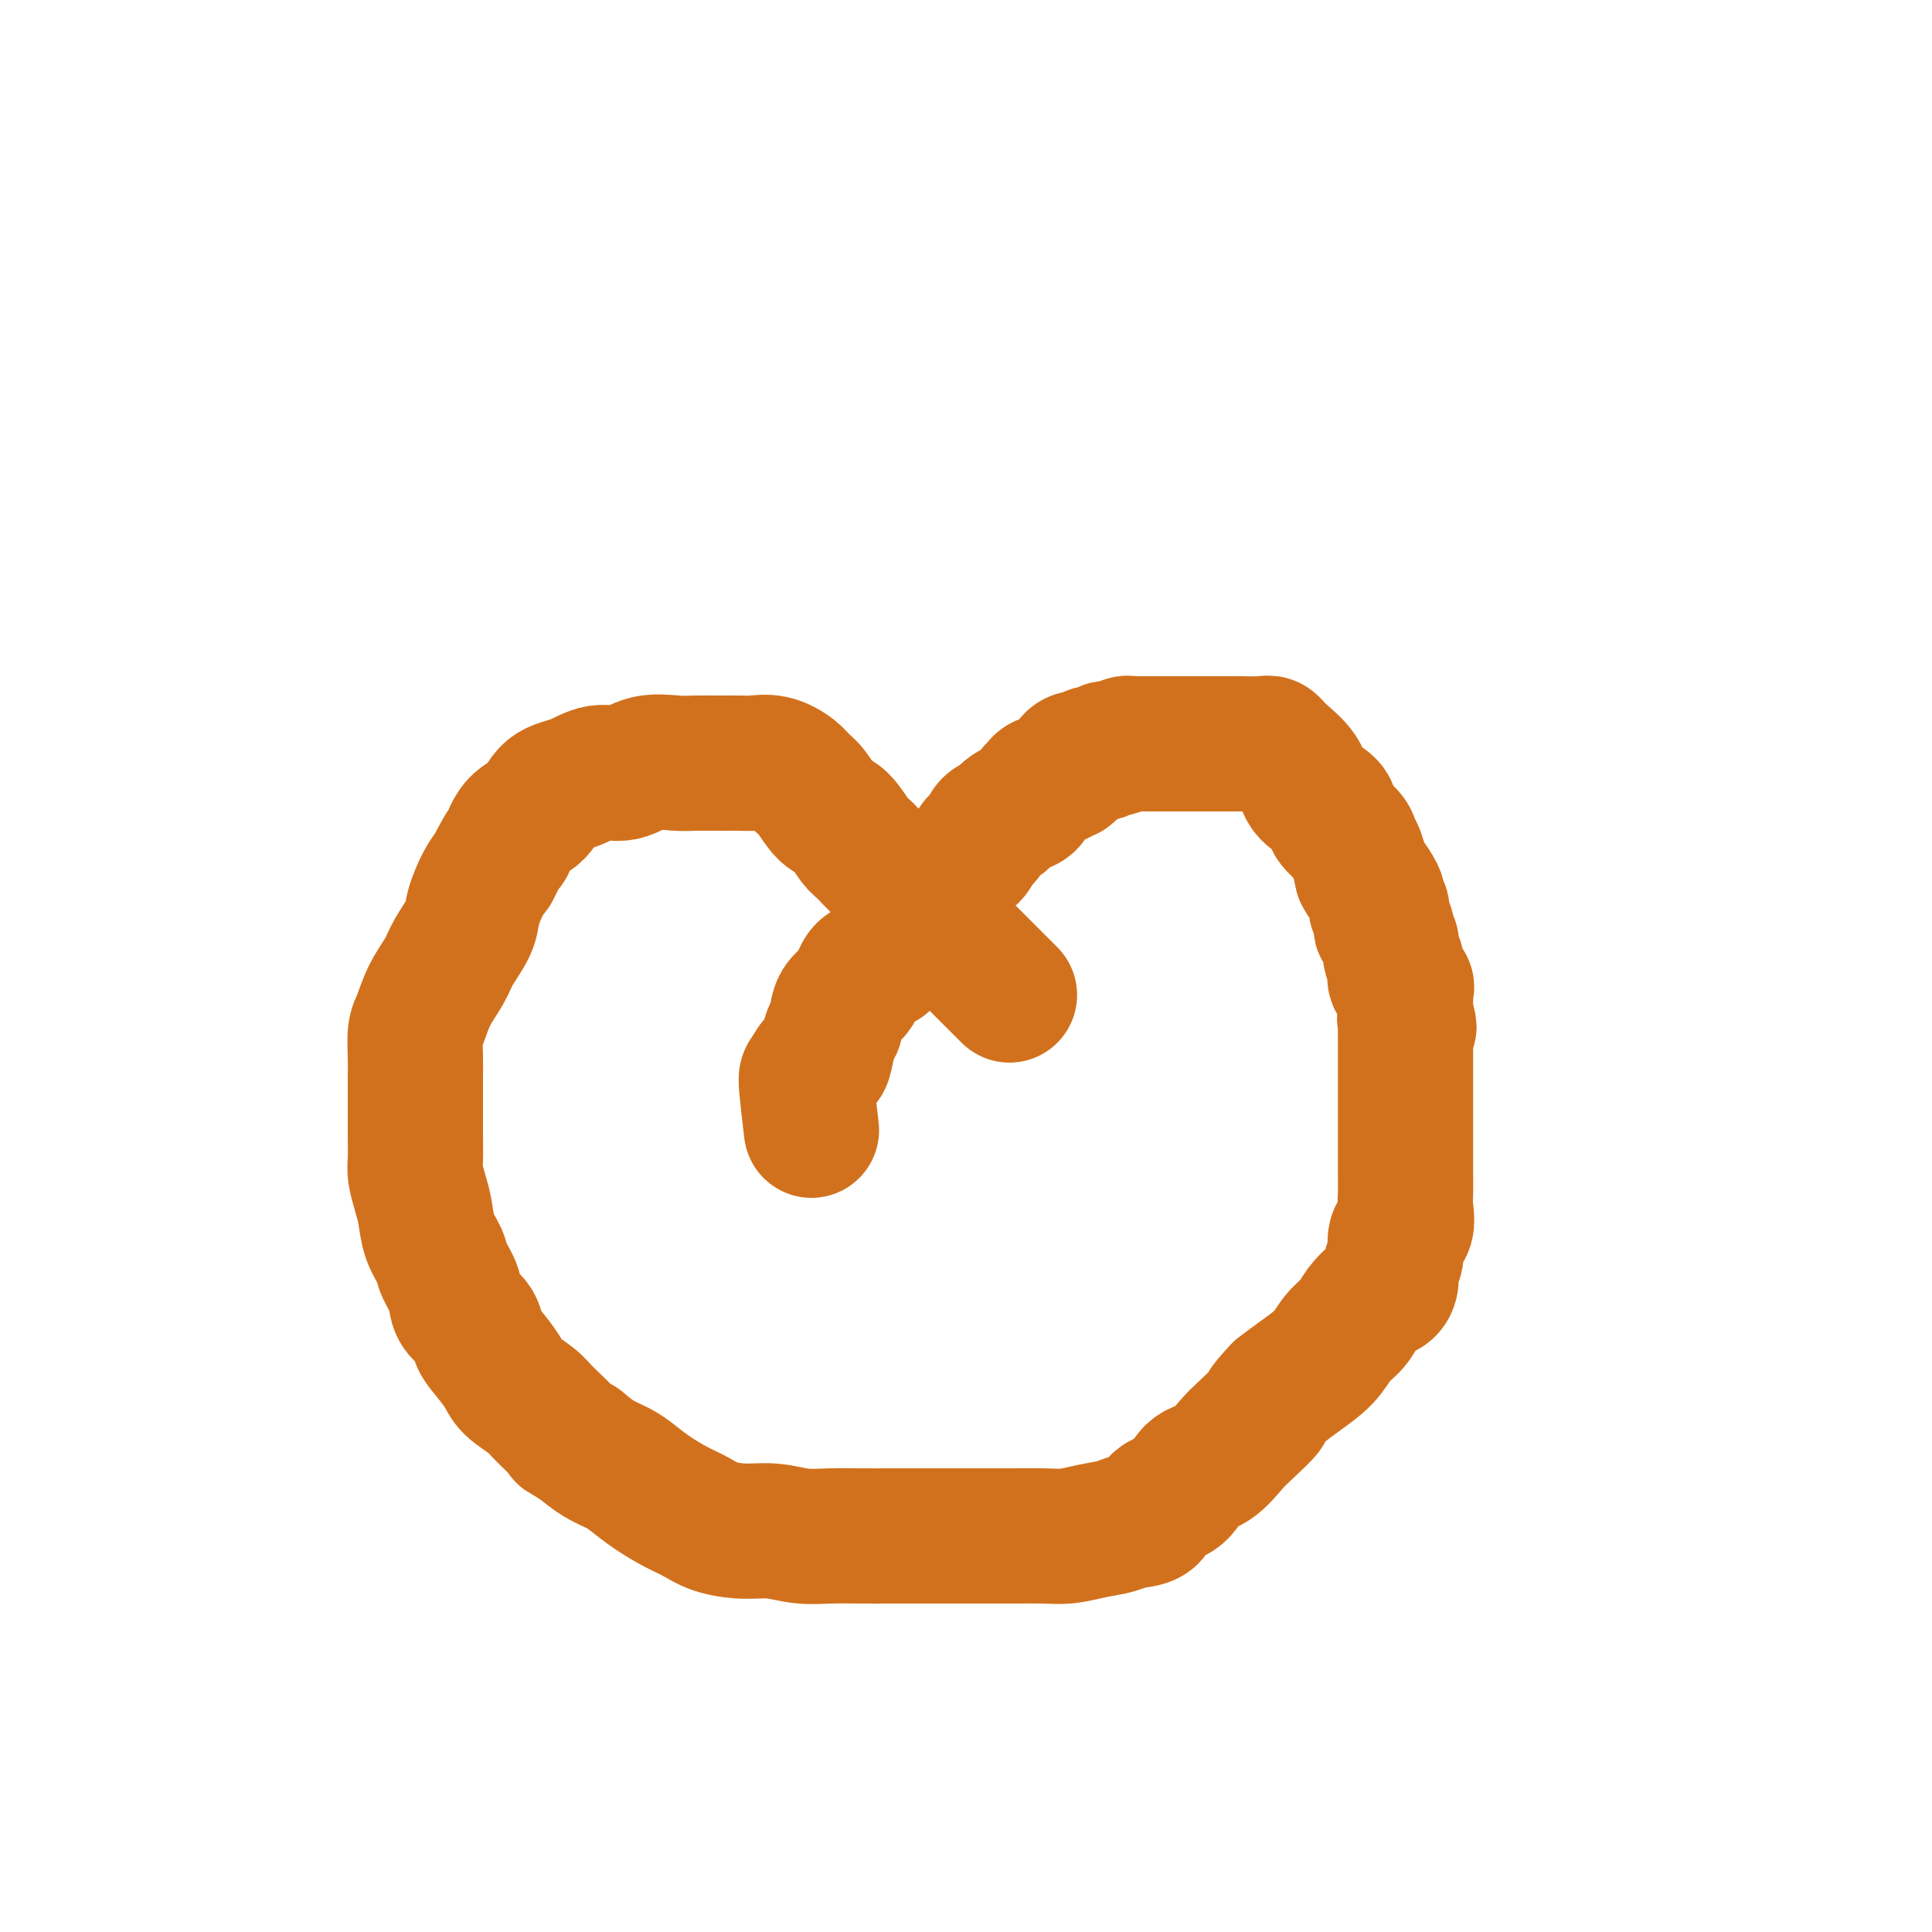
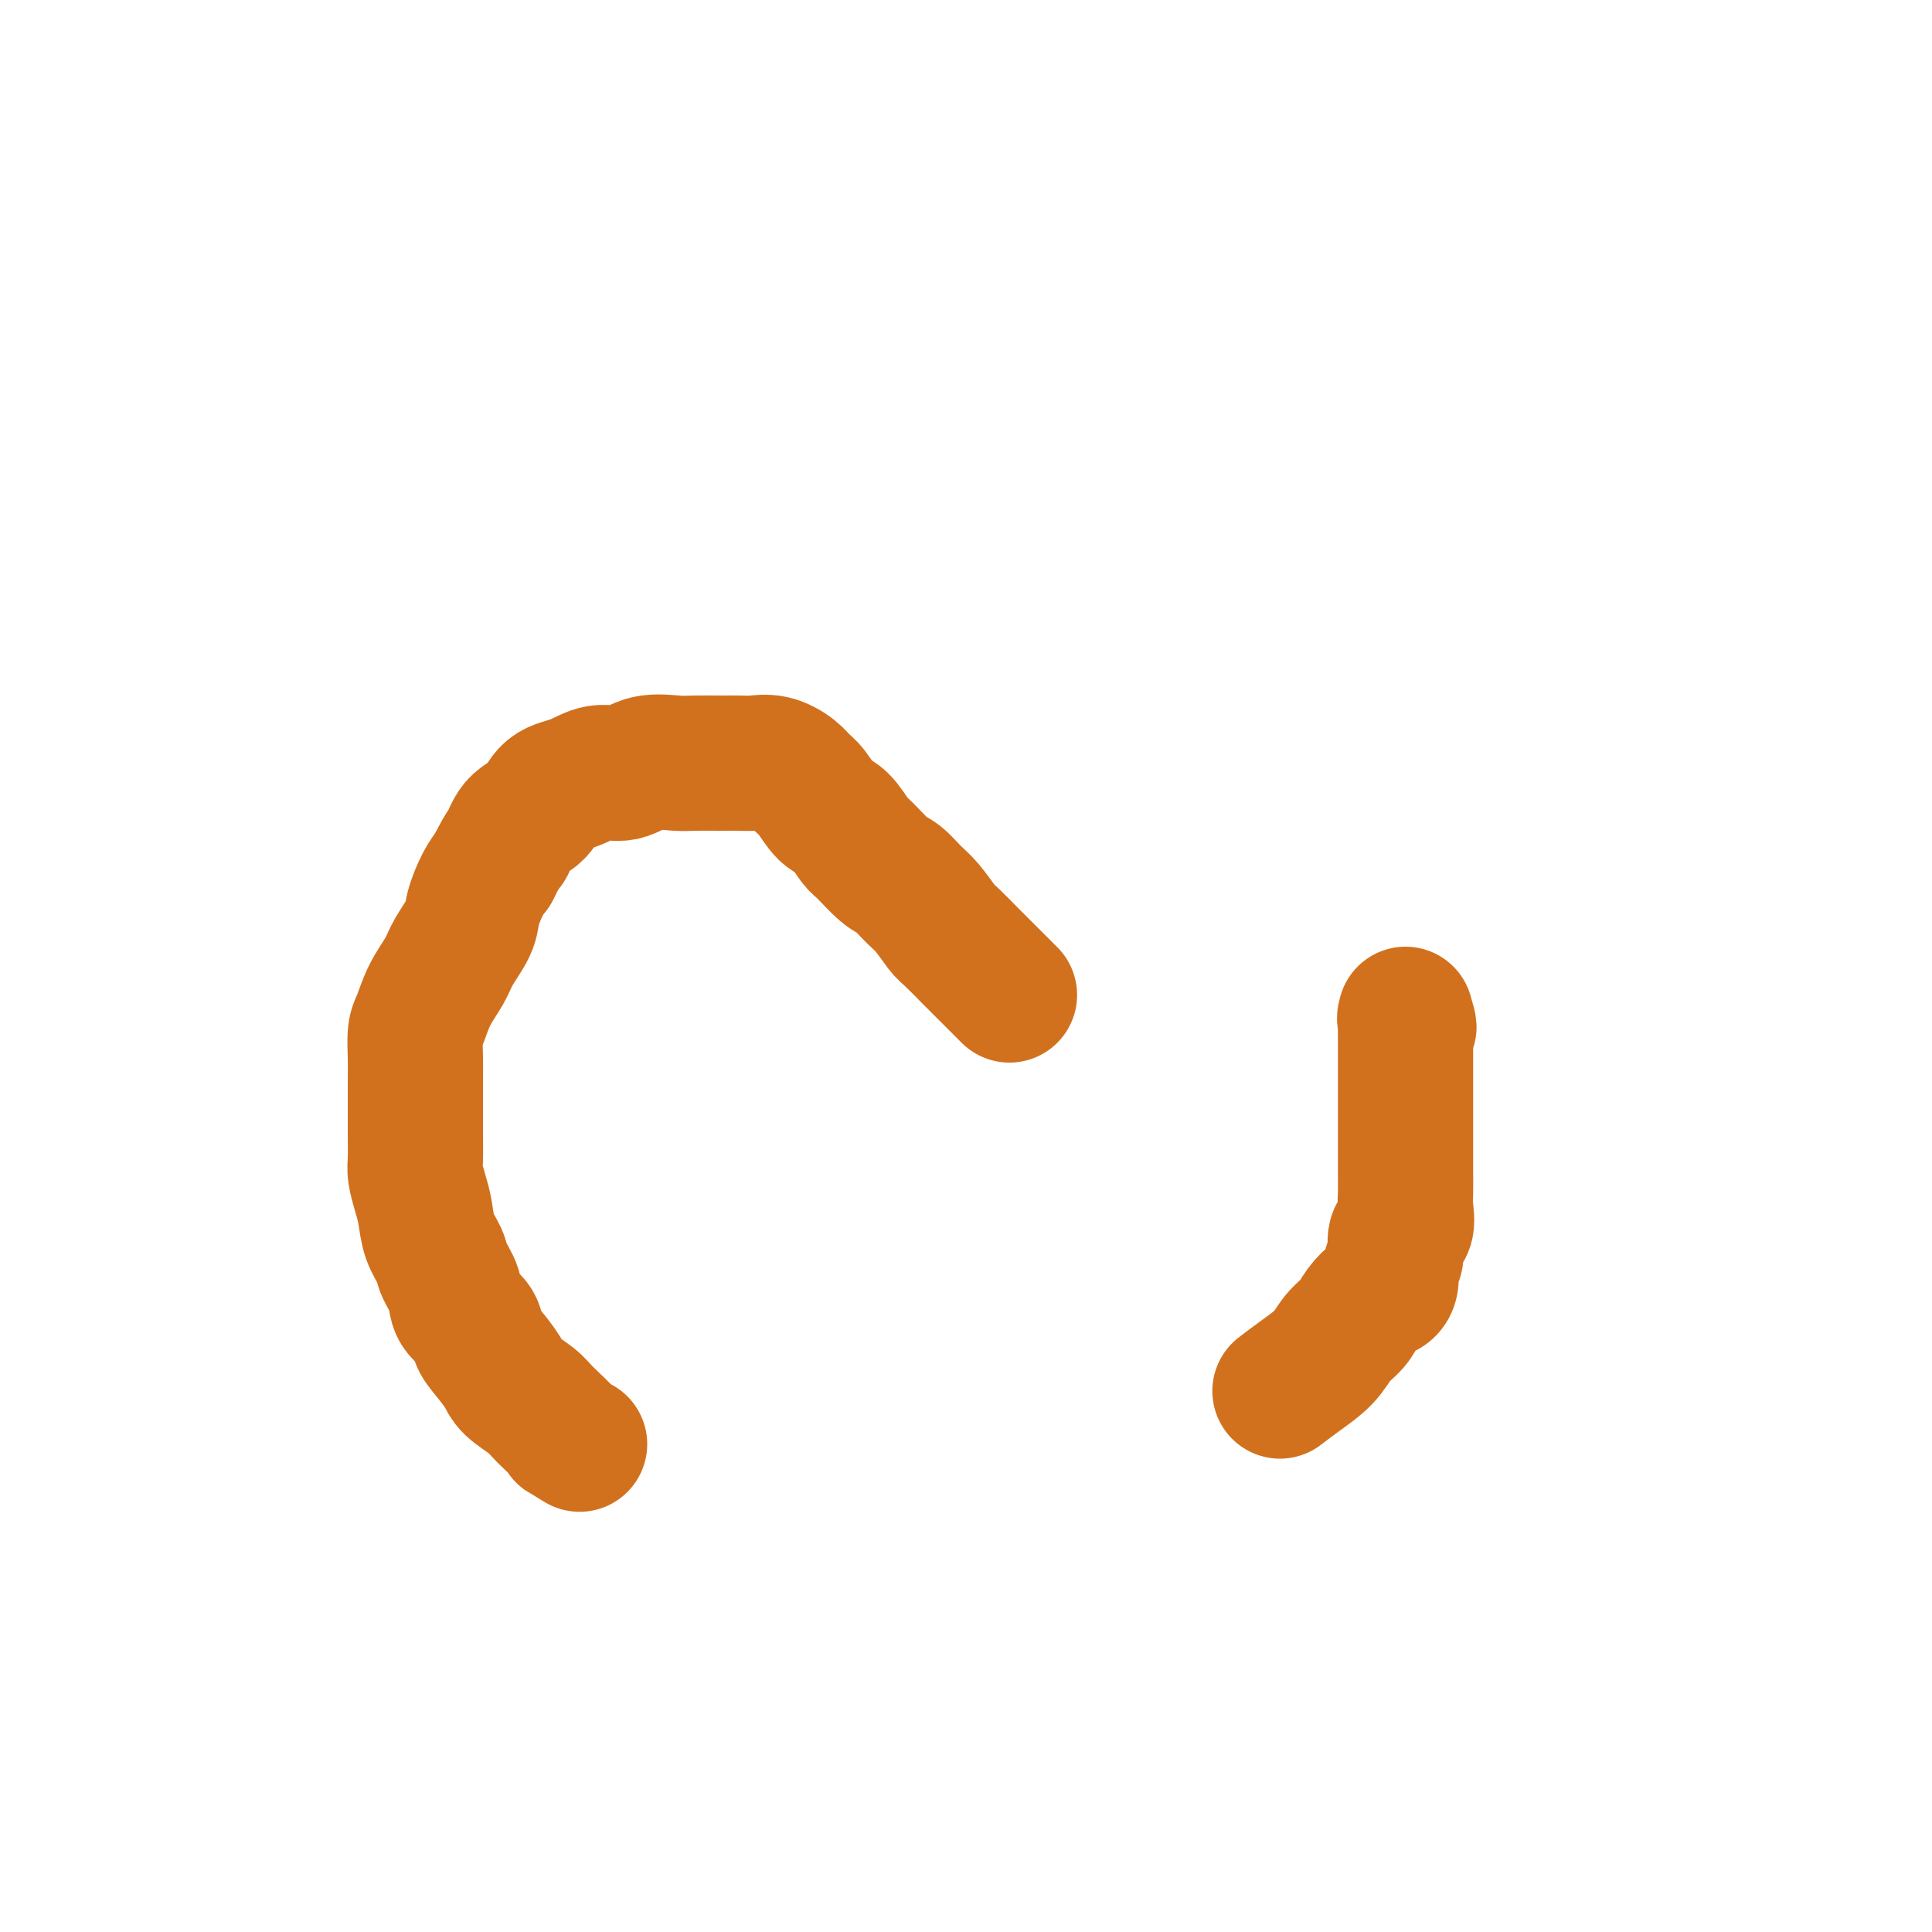
<svg xmlns="http://www.w3.org/2000/svg" viewBox="0 0 400 400" version="1.1">
  <g fill="none" stroke="#D2711D" stroke-width="28" stroke-linecap="round" stroke-linejoin="round">
-     <path d="M168,234c-0.429,-3.714 -0.857,-7.429 -1,-9c-0.143,-1.571 0.000,-1.000 0,-1c0.000,0.000 -0.143,-0.571 0,-1c0.143,-0.429 0.571,-0.714 1,-1" />
-     <path d="M168,222c0.405,-2.248 1.416,-1.869 2,-2c0.584,-0.131 0.741,-0.771 1,-2c0.259,-1.229 0.619,-3.047 1,-4c0.381,-0.953 0.781,-1.040 1,-2c0.219,-0.960 0.256,-2.792 1,-4c0.744,-1.208 2.195,-1.793 3,-3c0.805,-1.207 0.964,-3.036 2,-4c1.036,-0.964 2.948,-1.062 4,-2c1.052,-0.938 1.244,-2.716 2,-4c0.756,-1.284 2.077,-2.073 3,-3c0.923,-0.927 1.450,-1.992 2,-3c0.550,-1.008 1.125,-1.961 2,-3c0.875,-1.039 2.052,-2.166 3,-3c0.948,-0.834 1.669,-1.375 2,-2c0.331,-0.625 0.274,-1.332 1,-2c0.726,-0.668 2.235,-1.296 3,-2c0.765,-0.704 0.786,-1.484 1,-2c0.214,-0.516 0.621,-0.768 1,-1c0.379,-0.232 0.731,-0.443 1,-1c0.269,-0.557 0.456,-1.459 1,-2c0.544,-0.541 1.445,-0.721 2,-1c0.555,-0.279 0.764,-0.656 1,-1c0.236,-0.344 0.497,-0.655 1,-1c0.503,-0.345 1.246,-0.722 2,-1c0.754,-0.278 1.519,-0.455 2,-1c0.481,-0.545 0.678,-1.456 1,-2c0.322,-0.544 0.769,-0.720 1,-1c0.231,-0.280 0.248,-0.663 1,-1c0.752,-0.337 2.241,-0.629 3,-1c0.759,-0.371 0.788,-0.820 1,-1c0.212,-0.180 0.606,-0.090 1,0" />
-     <path d="M221,160c2.671,-2.089 1.350,-1.813 1,-2c-0.350,-0.187 0.273,-0.839 1,-1c0.727,-0.161 1.560,0.168 2,0c0.440,-0.168 0.489,-0.833 1,-1c0.511,-0.167 1.485,0.166 2,0c0.515,-0.166 0.570,-0.829 1,-1c0.430,-0.171 1.236,0.150 2,0c0.764,-0.150 1.485,-0.772 2,-1c0.515,-0.228 0.822,-0.061 1,0c0.178,0.061 0.226,0.016 1,0c0.774,-0.016 2.275,-0.004 3,0c0.725,0.004 0.673,0.001 1,0c0.327,-0.001 1.032,-0.000 2,0c0.968,0.000 2.197,0.000 3,0c0.803,-0.000 1.179,0.000 2,0c0.821,-0.000 2.087,-0.000 3,0c0.913,0.000 1.473,0.000 2,0c0.527,-0.000 1.020,-0.001 2,0c0.980,0.001 2.449,0.005 3,0c0.551,-0.005 0.186,-0.018 1,0c0.814,0.018 2.806,0.066 4,0c1.194,-0.066 1.589,-0.247 2,0c0.411,0.247 0.839,0.922 2,2c1.161,1.078 3.054,2.557 4,4c0.946,1.443 0.946,2.848 2,4c1.054,1.152 3.161,2.050 4,3c0.839,0.950 0.410,1.951 1,3c0.590,1.049 2.199,2.147 3,3c0.801,0.853 0.792,1.460 1,2c0.208,0.540 0.631,1.011 1,2c0.369,0.989 0.685,2.494 1,4" />
-     <path d="M282,181c1.188,2.223 0.657,0.782 1,1c0.343,0.218 1.560,2.096 2,3c0.440,0.904 0.104,0.833 0,1c-0.104,0.167 0.025,0.573 0,1c-0.025,0.427 -0.204,0.875 0,1c0.204,0.125 0.790,-0.072 1,0c0.210,0.072 0.042,0.415 0,1c-0.042,0.585 0.040,1.414 0,2c-0.040,0.586 -0.203,0.930 0,1c0.203,0.070 0.773,-0.132 1,0c0.227,0.132 0.112,0.599 0,1c-0.112,0.401 -0.222,0.737 0,1c0.222,0.263 0.777,0.452 1,1c0.223,0.548 0.113,1.455 0,2c-0.113,0.545 -0.228,0.727 0,1c0.228,0.273 0.801,0.636 1,1c0.199,0.364 0.025,0.727 0,1c-0.025,0.273 0.098,0.454 0,1c-0.098,0.546 -0.419,1.456 0,2c0.419,0.544 1.576,0.722 2,1c0.424,0.278 0.114,0.654 0,1c-0.114,0.346 -0.030,0.660 0,1c0.030,0.340 0.008,0.707 0,1c-0.008,0.293 -0.002,0.512 0,1c0.002,0.488 0.001,1.244 0,2" />
    <path d="M291,210c1.392,4.666 0.373,1.830 0,1c-0.373,-0.830 -0.100,0.344 0,1c0.100,0.656 0.027,0.793 0,1c-0.027,0.207 -0.007,0.482 0,1c0.007,0.518 0.002,1.278 0,2c-0.002,0.722 -0.001,1.408 0,2c0.001,0.592 0.000,1.092 0,2c-0.000,0.908 -0.000,2.226 0,3c0.000,0.774 0.000,1.006 0,2c-0.000,0.994 0.000,2.750 0,4c-0.000,1.250 -0.000,1.996 0,3c0.000,1.004 0.000,2.268 0,3c-0.000,0.732 -0.001,0.932 0,2c0.001,1.068 0.002,3.004 0,4c-0.002,0.996 -0.008,1.052 0,2c0.008,0.948 0.031,2.790 0,4c-0.031,1.210 -0.118,1.790 0,3c0.118,1.210 0.439,3.052 0,4c-0.439,0.948 -1.637,1.004 -2,2c-0.363,0.996 0.108,2.934 0,4c-0.108,1.066 -0.795,1.261 -1,2c-0.205,0.739 0.073,2.021 0,3c-0.073,0.979 -0.498,1.654 -1,2c-0.502,0.346 -1.080,0.363 -2,1c-0.920,0.637 -2.181,1.892 -3,3c-0.819,1.108 -1.194,2.068 -2,3c-0.806,0.932 -2.041,1.838 -3,3c-0.959,1.162 -1.643,2.582 -3,4c-1.357,1.418 -3.388,2.834 -5,4c-1.612,1.166 -2.806,2.083 -4,3" />
-     <path d="M265,288c-4.030,4.254 -2.606,3.389 -3,4c-0.394,0.611 -2.607,2.699 -4,4c-1.393,1.301 -1.967,1.814 -3,3c-1.033,1.186 -2.526,3.046 -4,4c-1.474,0.954 -2.930,1.001 -4,2c-1.070,0.999 -1.754,2.950 -3,4c-1.246,1.050 -3.052,1.198 -4,2c-0.948,0.802 -1.036,2.257 -2,3c-0.964,0.743 -2.805,0.773 -4,1c-1.195,0.227 -1.746,0.649 -3,1c-1.254,0.351 -3.212,0.630 -5,1c-1.788,0.370 -3.406,0.831 -5,1c-1.594,0.169 -3.163,0.045 -5,0c-1.837,-0.045 -3.941,-0.012 -6,0c-2.059,0.012 -4.072,0.003 -6,0c-1.928,-0.003 -3.770,-0.001 -6,0c-2.230,0.001 -4.846,0.001 -7,0c-2.154,-0.001 -3.845,-0.004 -6,0c-2.155,0.004 -4.773,0.016 -7,0c-2.227,-0.016 -4.062,-0.059 -6,0c-1.938,0.059 -3.978,0.220 -6,0c-2.022,-0.220 -4.027,-0.821 -6,-1c-1.973,-0.179 -3.913,0.062 -6,0c-2.087,-0.062 -4.320,-0.429 -6,-1c-1.680,-0.571 -2.808,-1.346 -4,-2c-1.192,-0.654 -2.447,-1.186 -4,-2c-1.553,-0.814 -3.405,-1.912 -5,-3c-1.595,-1.088 -2.933,-2.168 -4,-3c-1.067,-0.832 -1.864,-1.416 -3,-2c-1.136,-0.584 -2.610,-1.167 -4,-2c-1.390,-0.833 -2.695,-1.917 -4,-3" />
    <path d="M120,299c-4.801,-2.878 -2.804,-1.574 -3,-2c-0.196,-0.426 -2.584,-2.582 -4,-4c-1.416,-1.418 -1.861,-2.098 -3,-3c-1.139,-0.902 -2.971,-2.027 -4,-3c-1.029,-0.973 -1.253,-1.796 -2,-3c-0.747,-1.204 -2.016,-2.789 -3,-4c-0.984,-1.211 -1.682,-2.046 -2,-3c-0.318,-0.954 -0.255,-2.026 -1,-3c-0.745,-0.974 -2.297,-1.851 -3,-3c-0.703,-1.149 -0.555,-2.568 -1,-4c-0.445,-1.432 -1.481,-2.875 -2,-4c-0.519,-1.125 -0.521,-1.933 -1,-3c-0.479,-1.067 -1.435,-2.394 -2,-4c-0.565,-1.606 -0.740,-3.490 -1,-5c-0.260,-1.510 -0.606,-2.646 -1,-4c-0.394,-1.354 -0.838,-2.926 -1,-4c-0.162,-1.074 -0.044,-1.652 0,-3c0.044,-1.348 0.012,-3.468 0,-5c-0.012,-1.532 -0.004,-2.476 0,-4c0.004,-1.524 0.004,-3.627 0,-5c-0.004,-1.373 -0.010,-2.014 0,-3c0.010,-0.986 0.037,-2.315 0,-4c-0.037,-1.685 -0.139,-3.727 0,-5c0.139,-1.273 0.517,-1.779 1,-3c0.483,-1.221 1.070,-3.157 2,-5c0.930,-1.843 2.203,-3.592 3,-5c0.797,-1.408 1.120,-2.474 2,-4c0.880,-1.526 2.318,-3.512 3,-5c0.682,-1.488 0.607,-2.477 1,-4c0.393,-1.523 1.255,-3.578 2,-5c0.745,-1.422 1.372,-2.211 2,-3" />
    <path d="M102,180c3.090,-6.183 2.815,-4.639 3,-5c0.185,-0.361 0.831,-2.627 2,-4c1.169,-1.373 2.861,-1.854 4,-3c1.139,-1.146 1.727,-2.956 3,-4c1.273,-1.044 3.233,-1.323 5,-2c1.767,-0.677 3.342,-1.750 5,-2c1.658,-0.250 3.398,0.325 5,0c1.602,-0.325 3.065,-1.551 5,-2c1.935,-0.449 4.341,-0.120 6,0c1.659,0.120 2.571,0.031 4,0c1.429,-0.031 3.373,-0.002 5,0c1.627,0.002 2.936,-0.021 4,0c1.064,0.021 1.884,0.086 3,0c1.116,-0.086 2.529,-0.324 4,0c1.471,0.324 3.002,1.211 4,2c0.998,0.789 1.465,1.479 2,2c0.535,0.521 1.139,0.872 2,2c0.861,1.128 1.981,3.034 3,4c1.019,0.966 1.938,0.992 3,2c1.062,1.008 2.265,2.997 3,4c0.735,1.003 1.000,1.019 2,2c1.000,0.981 2.733,2.928 4,4c1.267,1.072 2.066,1.268 3,2c0.934,0.732 2.001,2.000 3,3c0.999,1.000 1.928,1.732 3,3c1.072,1.268 2.286,3.071 3,4c0.714,0.929 0.926,0.984 2,2c1.074,1.016 3.010,2.994 4,4c0.990,1.006 1.036,1.040 2,2c0.964,0.960 2.847,2.846 4,4c1.153,1.154 1.577,1.577 2,2" />
  </g>
</svg>